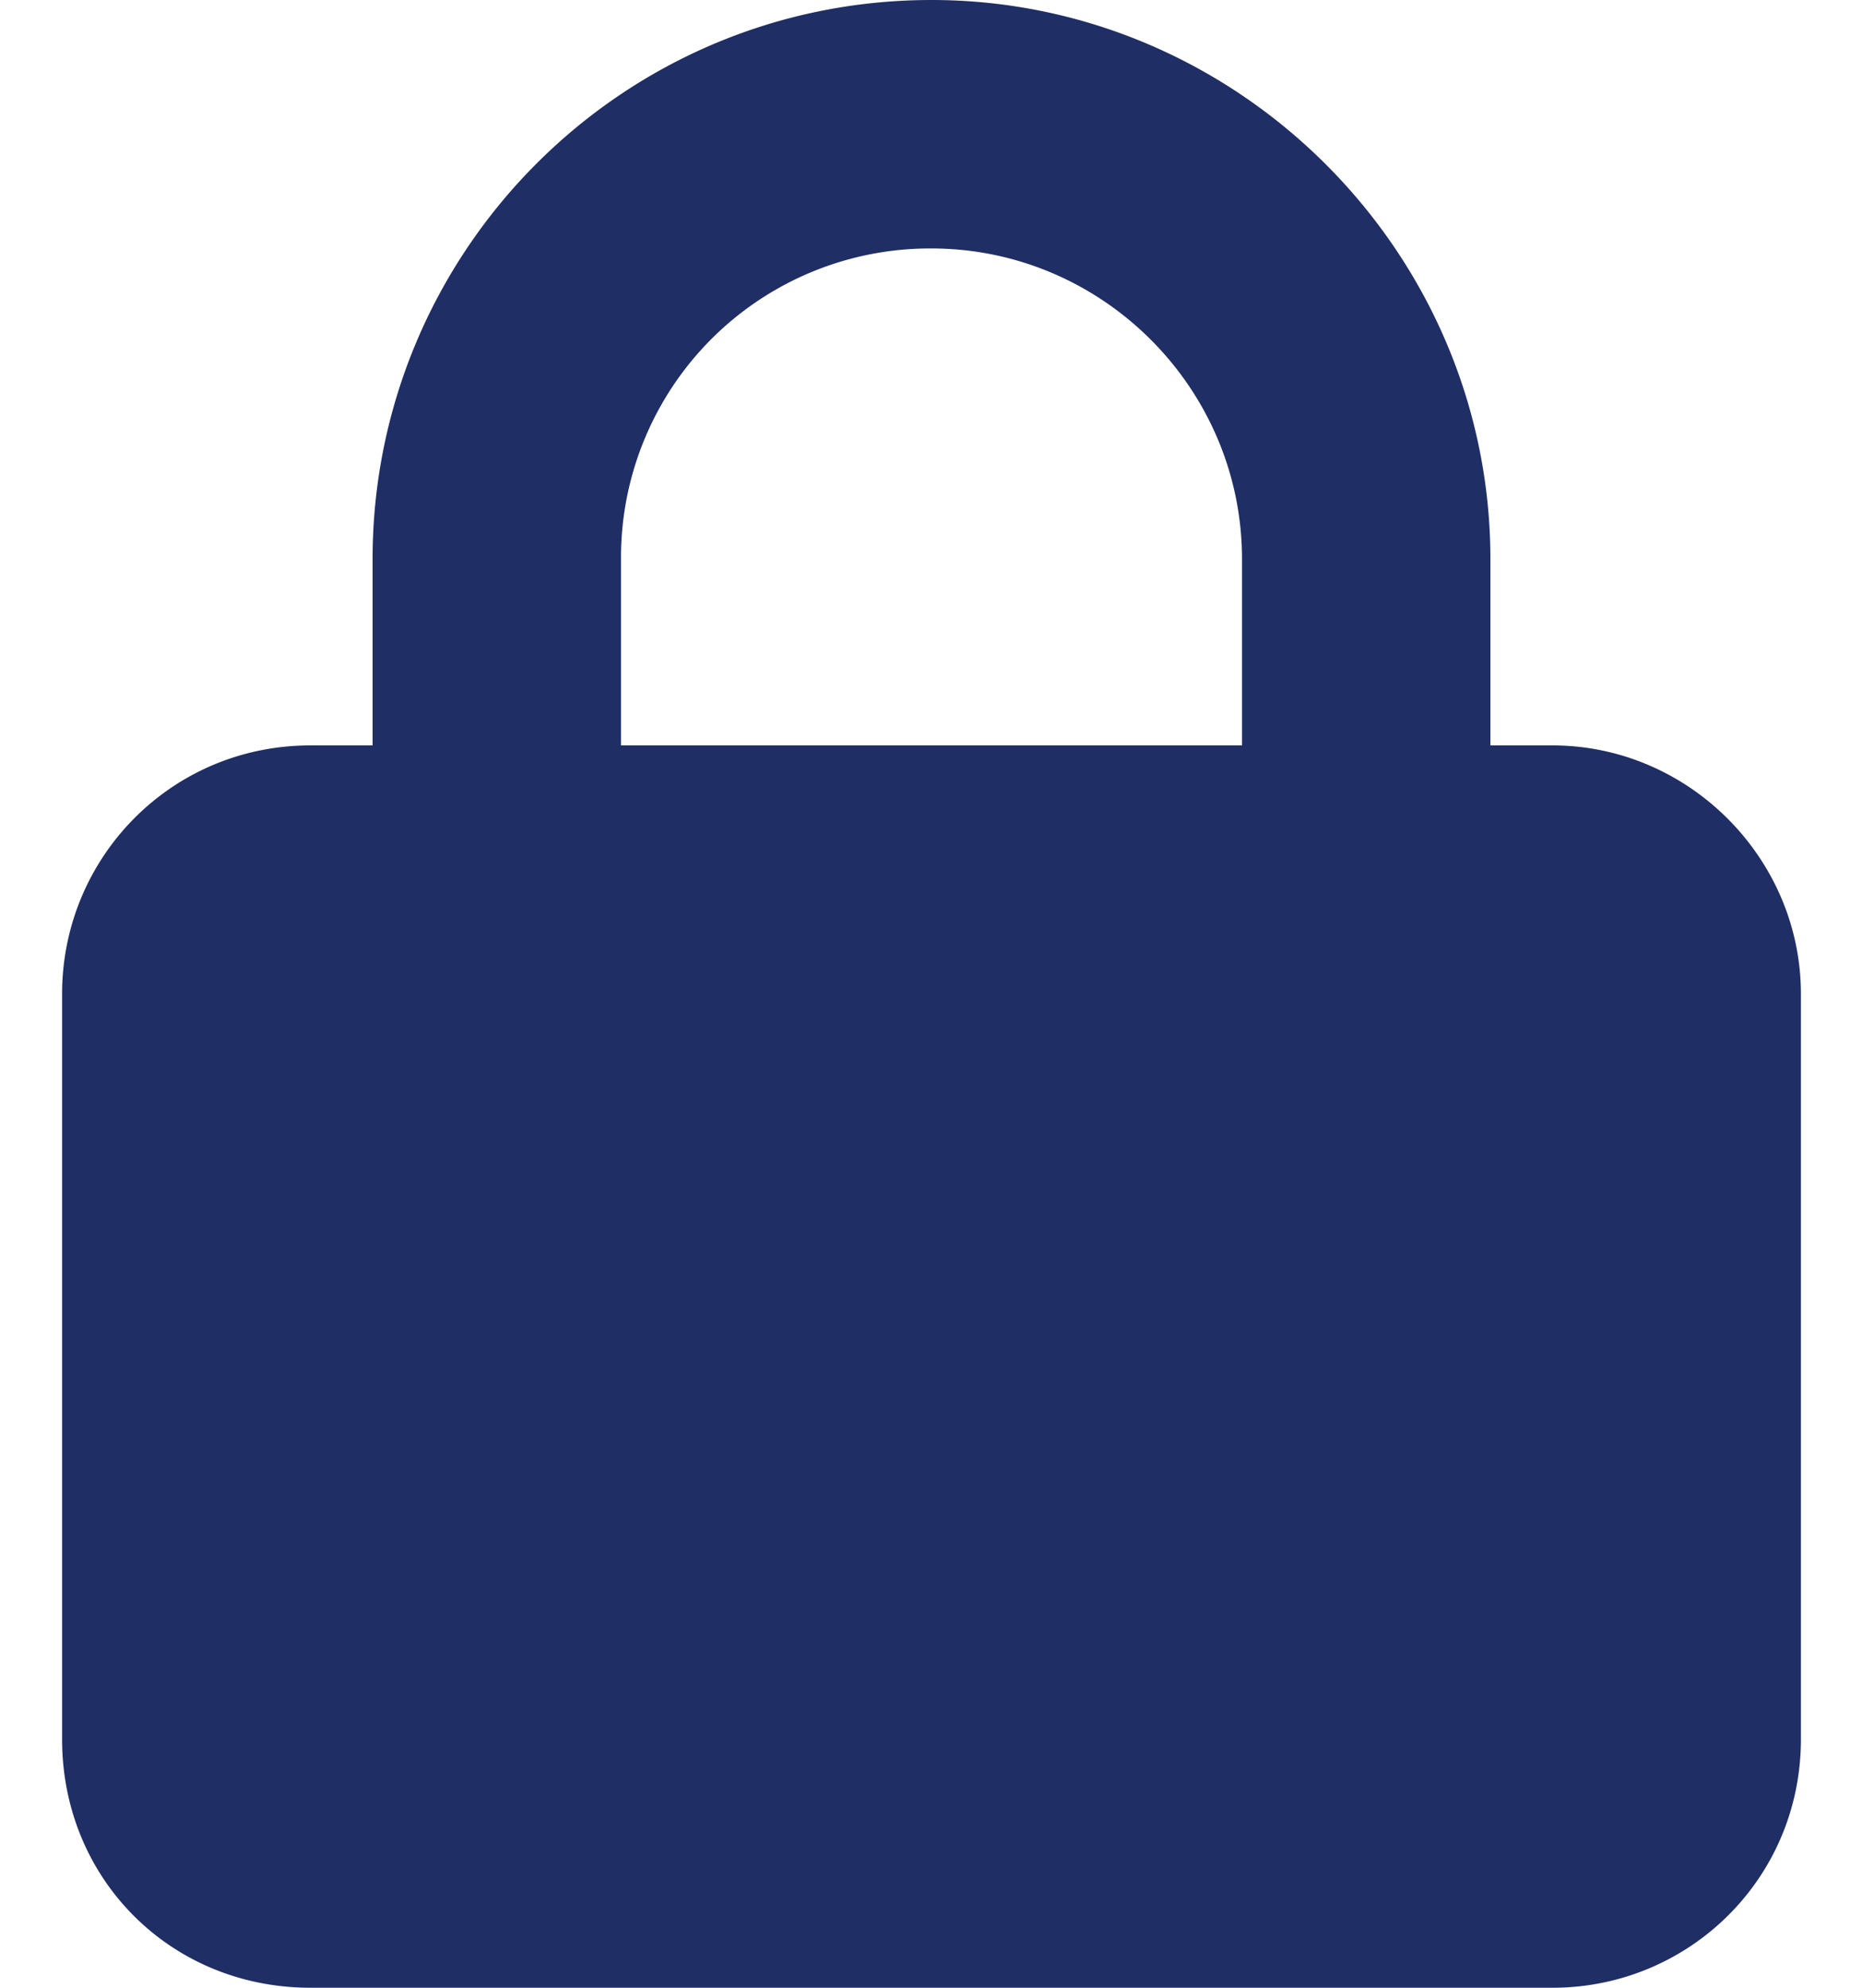
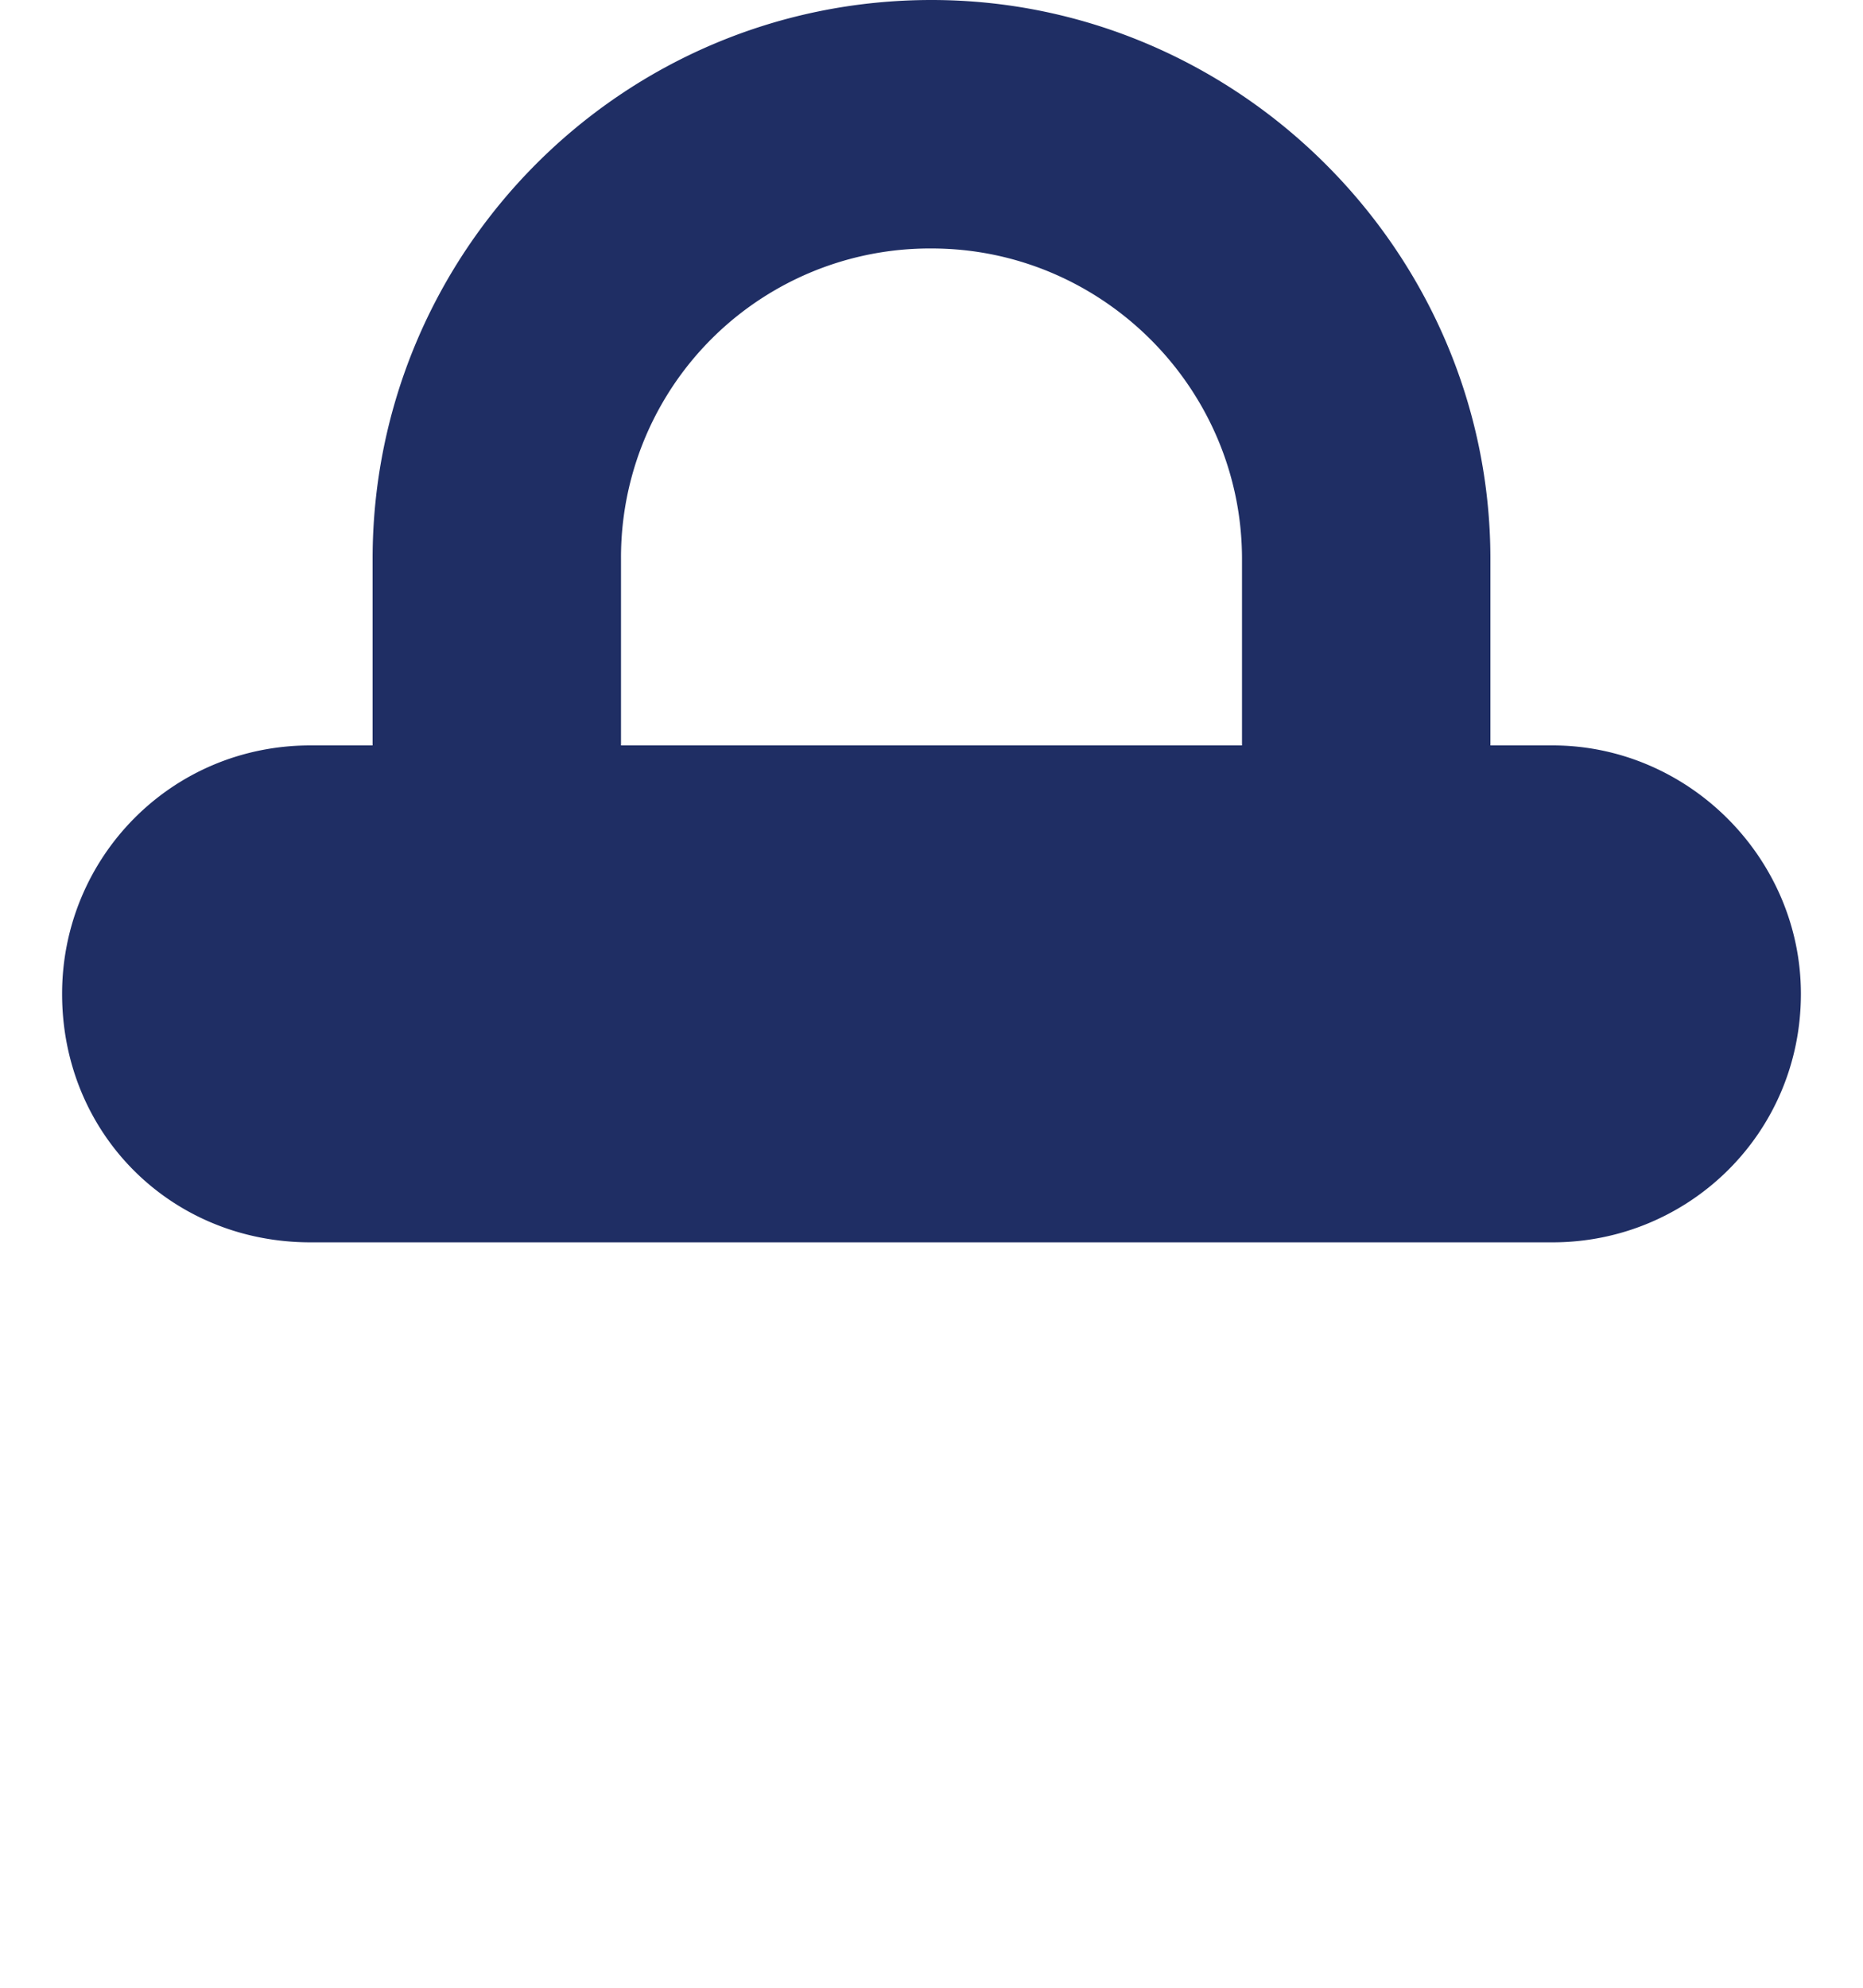
<svg xmlns="http://www.w3.org/2000/svg" width="15" height="16" viewBox="0 0 15 16" fill="none">
-   <path d="M3 6V4.5C3 2.031 5 0 7.5 0 9.969 0 12 2.031 12 4.5V6h.5c1.094 0 2 .906 2 2v6c0 1.125-.906 2-2 2h-10c-1.125 0-2-.875-2-2V8c0-1.094.875-2 2-2H3Zm2 0h5V4.5C10 3.125 8.875 2 7.5 2A2.487 2.487 0 0 0 5 4.5V6Z" fill="#1F2E64" />
+   <path d="M3 6V4.5C3 2.031 5 0 7.5 0 9.969 0 12 2.031 12 4.5V6h.5c1.094 0 2 .906 2 2c0 1.125-.906 2-2 2h-10c-1.125 0-2-.875-2-2V8c0-1.094.875-2 2-2H3Zm2 0h5V4.5C10 3.125 8.875 2 7.5 2A2.487 2.487 0 0 0 5 4.5V6Z" fill="#1F2E64" />
</svg>